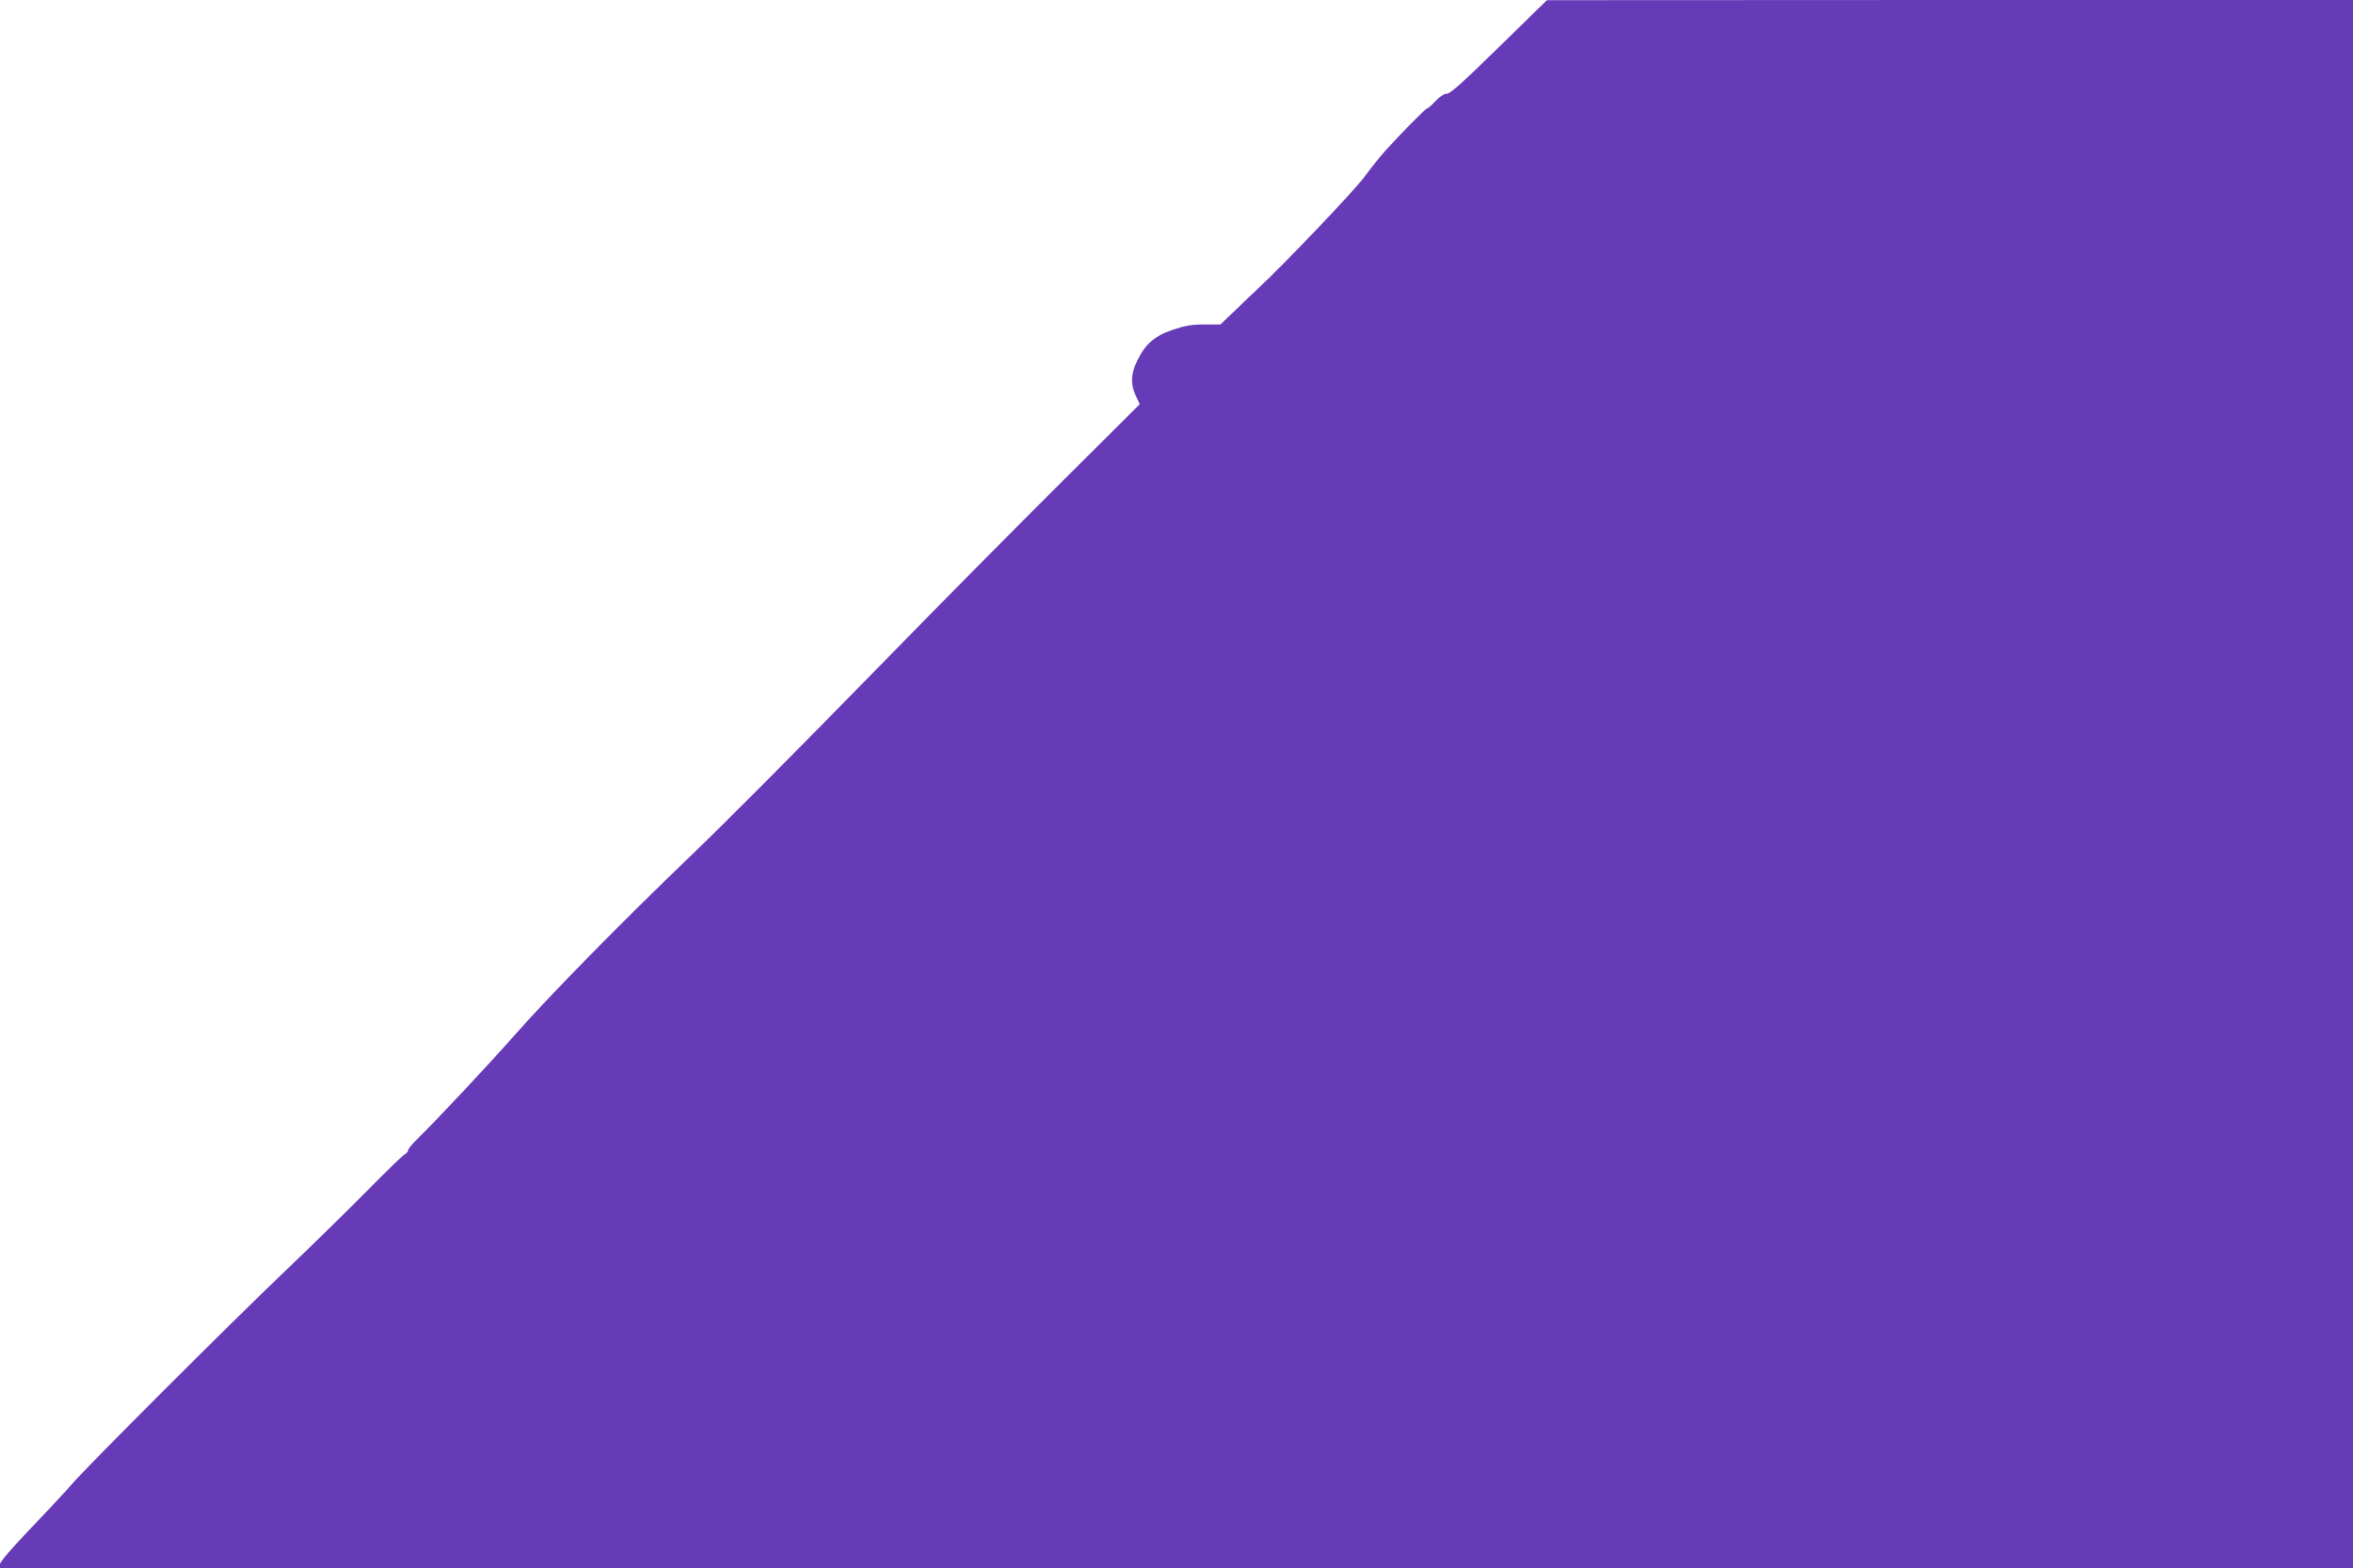
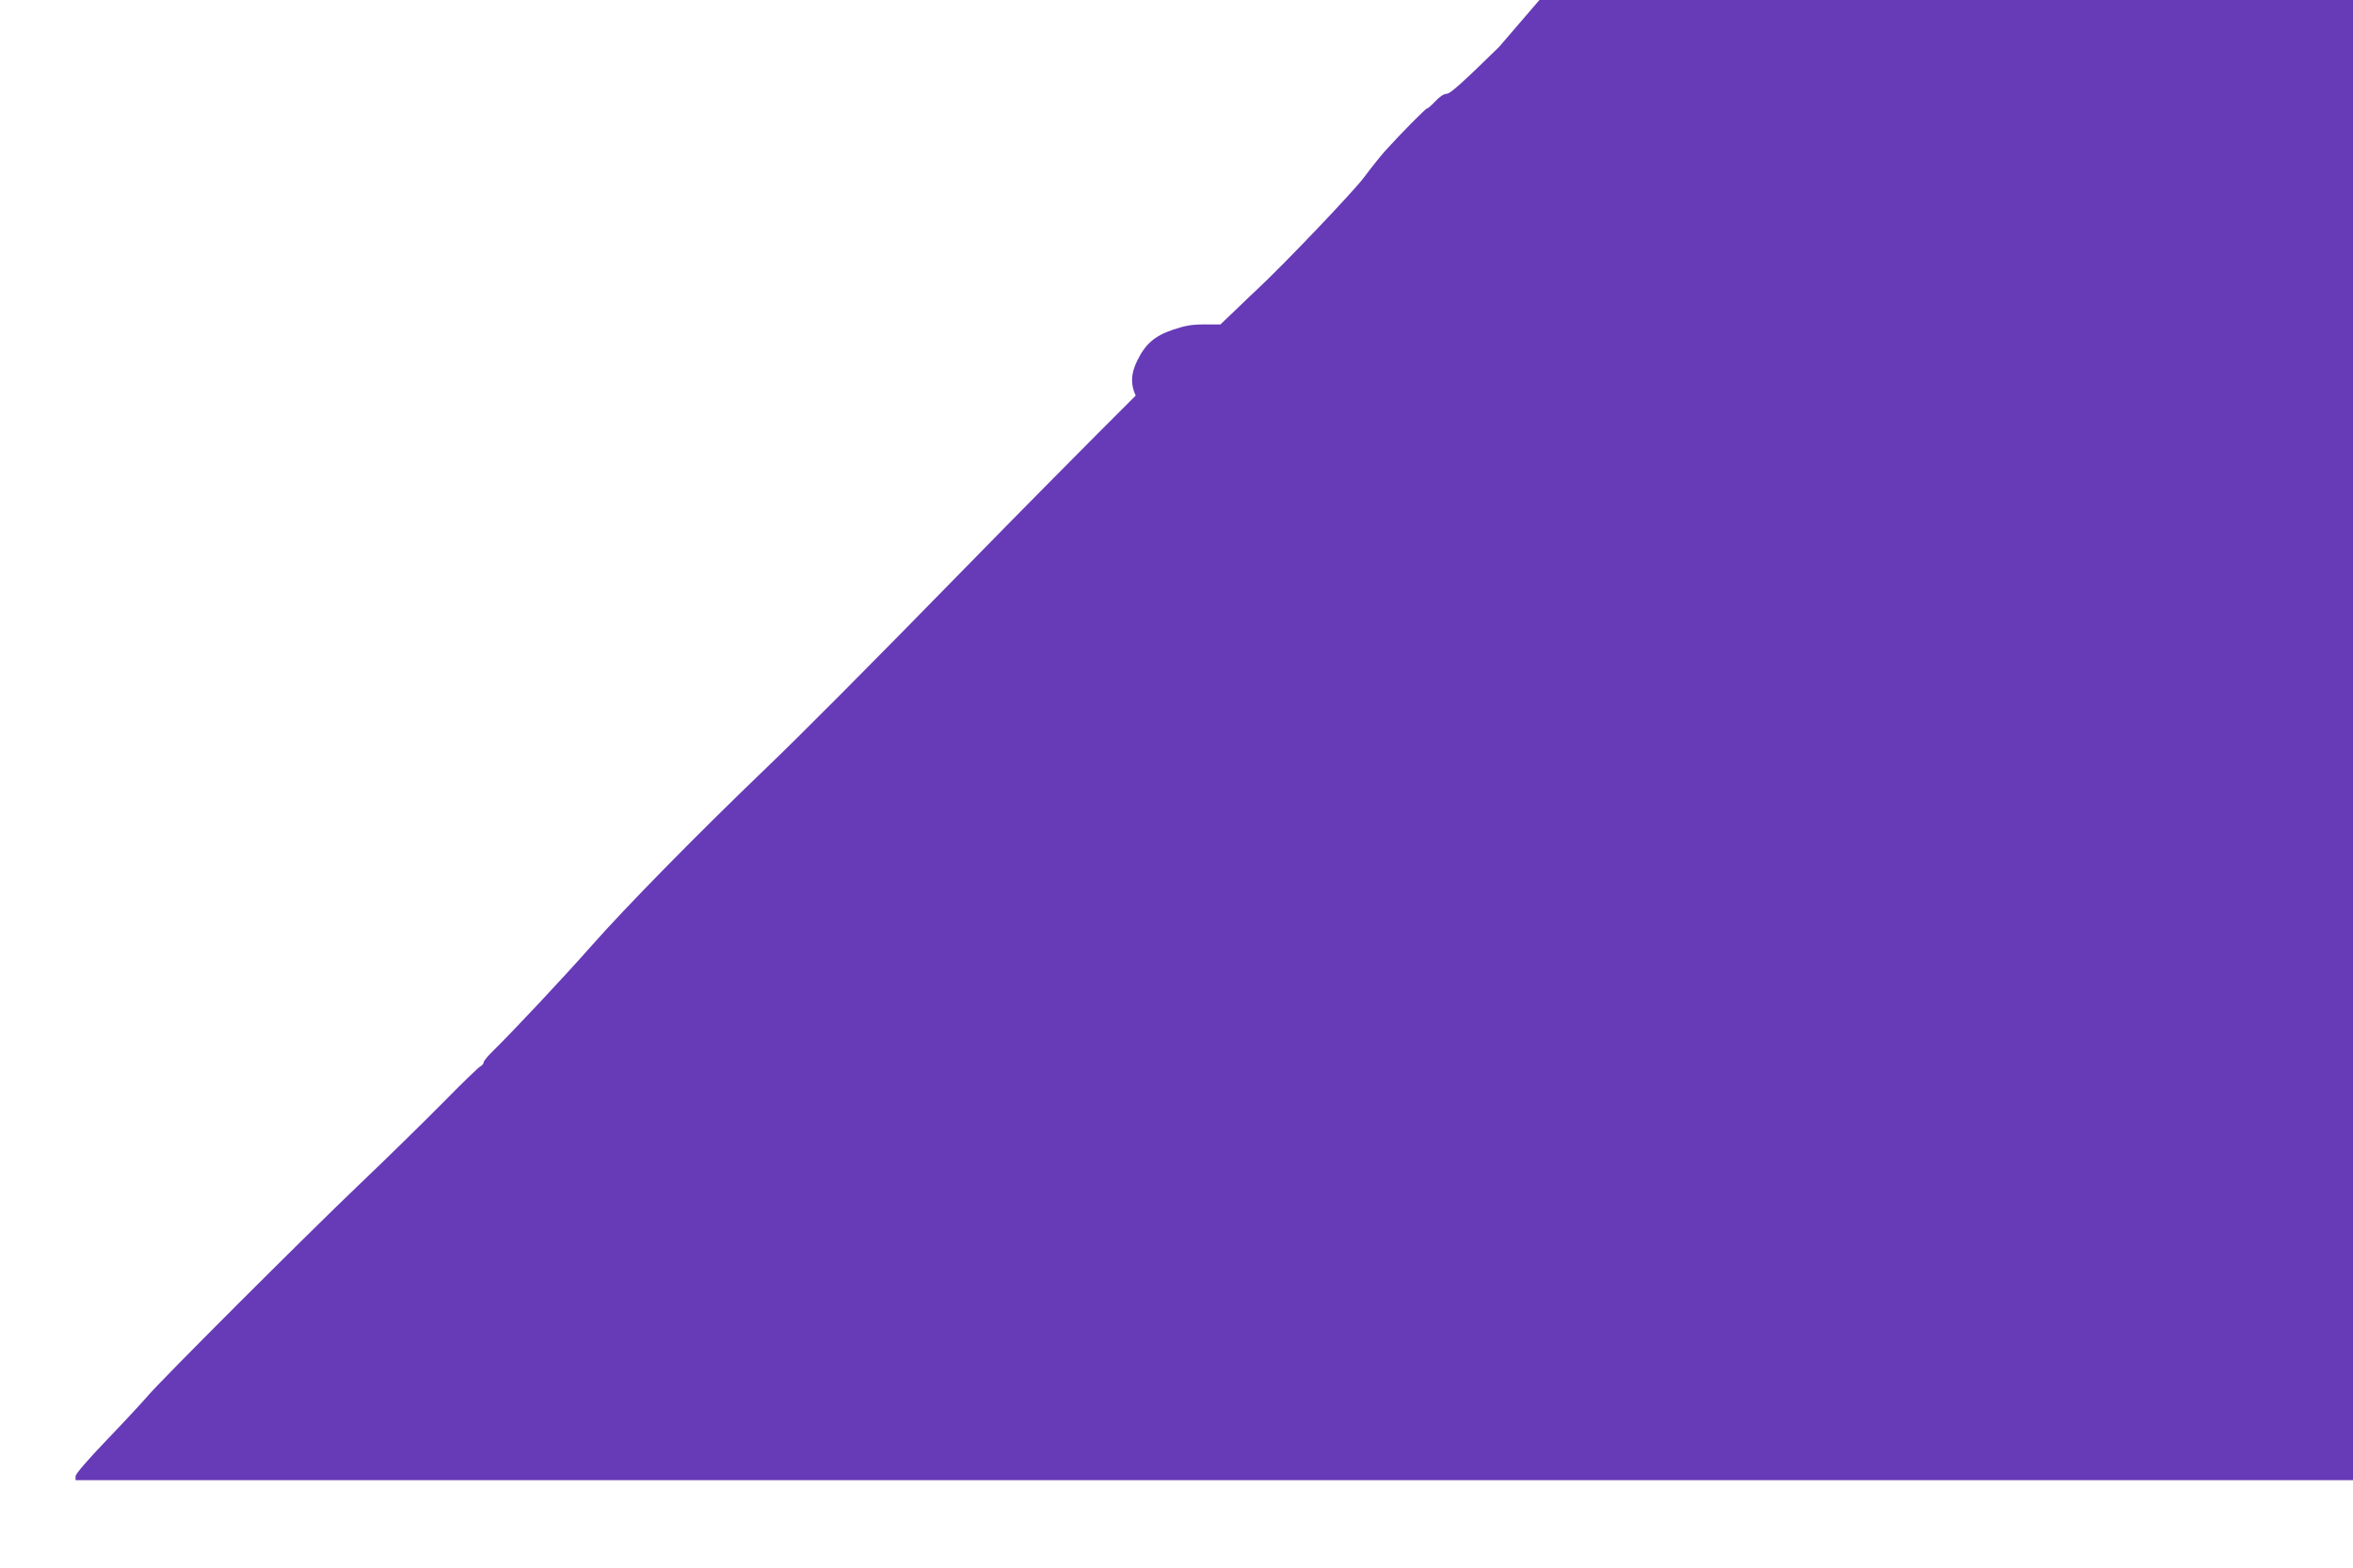
<svg xmlns="http://www.w3.org/2000/svg" version="1.0" width="1280pt" height="853pt" viewBox="0 0 1280 853" preserveAspectRatio="xMidYMid meet">
  <g transform="translate(0,853) scale(0.1,-0.1)" fill="#673ab7" stroke="none">
-     <path d="M8155 8275 c-195 -191 -266 -255 -284 -255 -16 0 -39 -15 -62 -40 -21 -22 -41 -40 -46 -40 -8 0 -147 -141 -228 -231 -22 -24 -74 -89 -115 -144 -59 -79 -438 -476 -582 -610 -12 -11 -62 -58 -110 -105 l-89 -85 -87 0 c-69 0 -104 -6 -172 -29 -99 -33 -150 -78 -194 -169 -34 -69 -37 -127 -8 -189 l22 -47 -433 -431 c-237 -236 -657 -660 -932 -942 -520 -532 -892 -906 -1080 -1086 -374 -359 -762 -754 -950 -967 -149 -169 -422 -460 -529 -565 -31 -30 -56 -60 -56 -67 0 -7 -8 -17 -18 -22 -10 -5 -104 -96 -208 -202 -104 -105 -308 -305 -454 -444 -289 -276 -1083 -1069 -1150 -1150 -23 -27 -120 -132 -216 -232 -111 -116 -174 -189 -174 -202 l0 -21 6400 0 6400 0 0 4265 0 4265 -2192 0 -2193 -1 -260 -254z" />
+     <path d="M8155 8275 c-195 -191 -266 -255 -284 -255 -16 0 -39 -15 -62 -40 -21 -22 -41 -40 -46 -40 -8 0 -147 -141 -228 -231 -22 -24 -74 -89 -115 -144 -59 -79 -438 -476 -582 -610 -12 -11 -62 -58 -110 -105 l-89 -85 -87 0 c-69 0 -104 -6 -172 -29 -99 -33 -150 -78 -194 -169 -34 -69 -37 -127 -8 -189 c-237 -236 -657 -660 -932 -942 -520 -532 -892 -906 -1080 -1086 -374 -359 -762 -754 -950 -967 -149 -169 -422 -460 -529 -565 -31 -30 -56 -60 -56 -67 0 -7 -8 -17 -18 -22 -10 -5 -104 -96 -208 -202 -104 -105 -308 -305 -454 -444 -289 -276 -1083 -1069 -1150 -1150 -23 -27 -120 -132 -216 -232 -111 -116 -174 -189 -174 -202 l0 -21 6400 0 6400 0 0 4265 0 4265 -2192 0 -2193 -1 -260 -254z" />
  </g>
</svg>